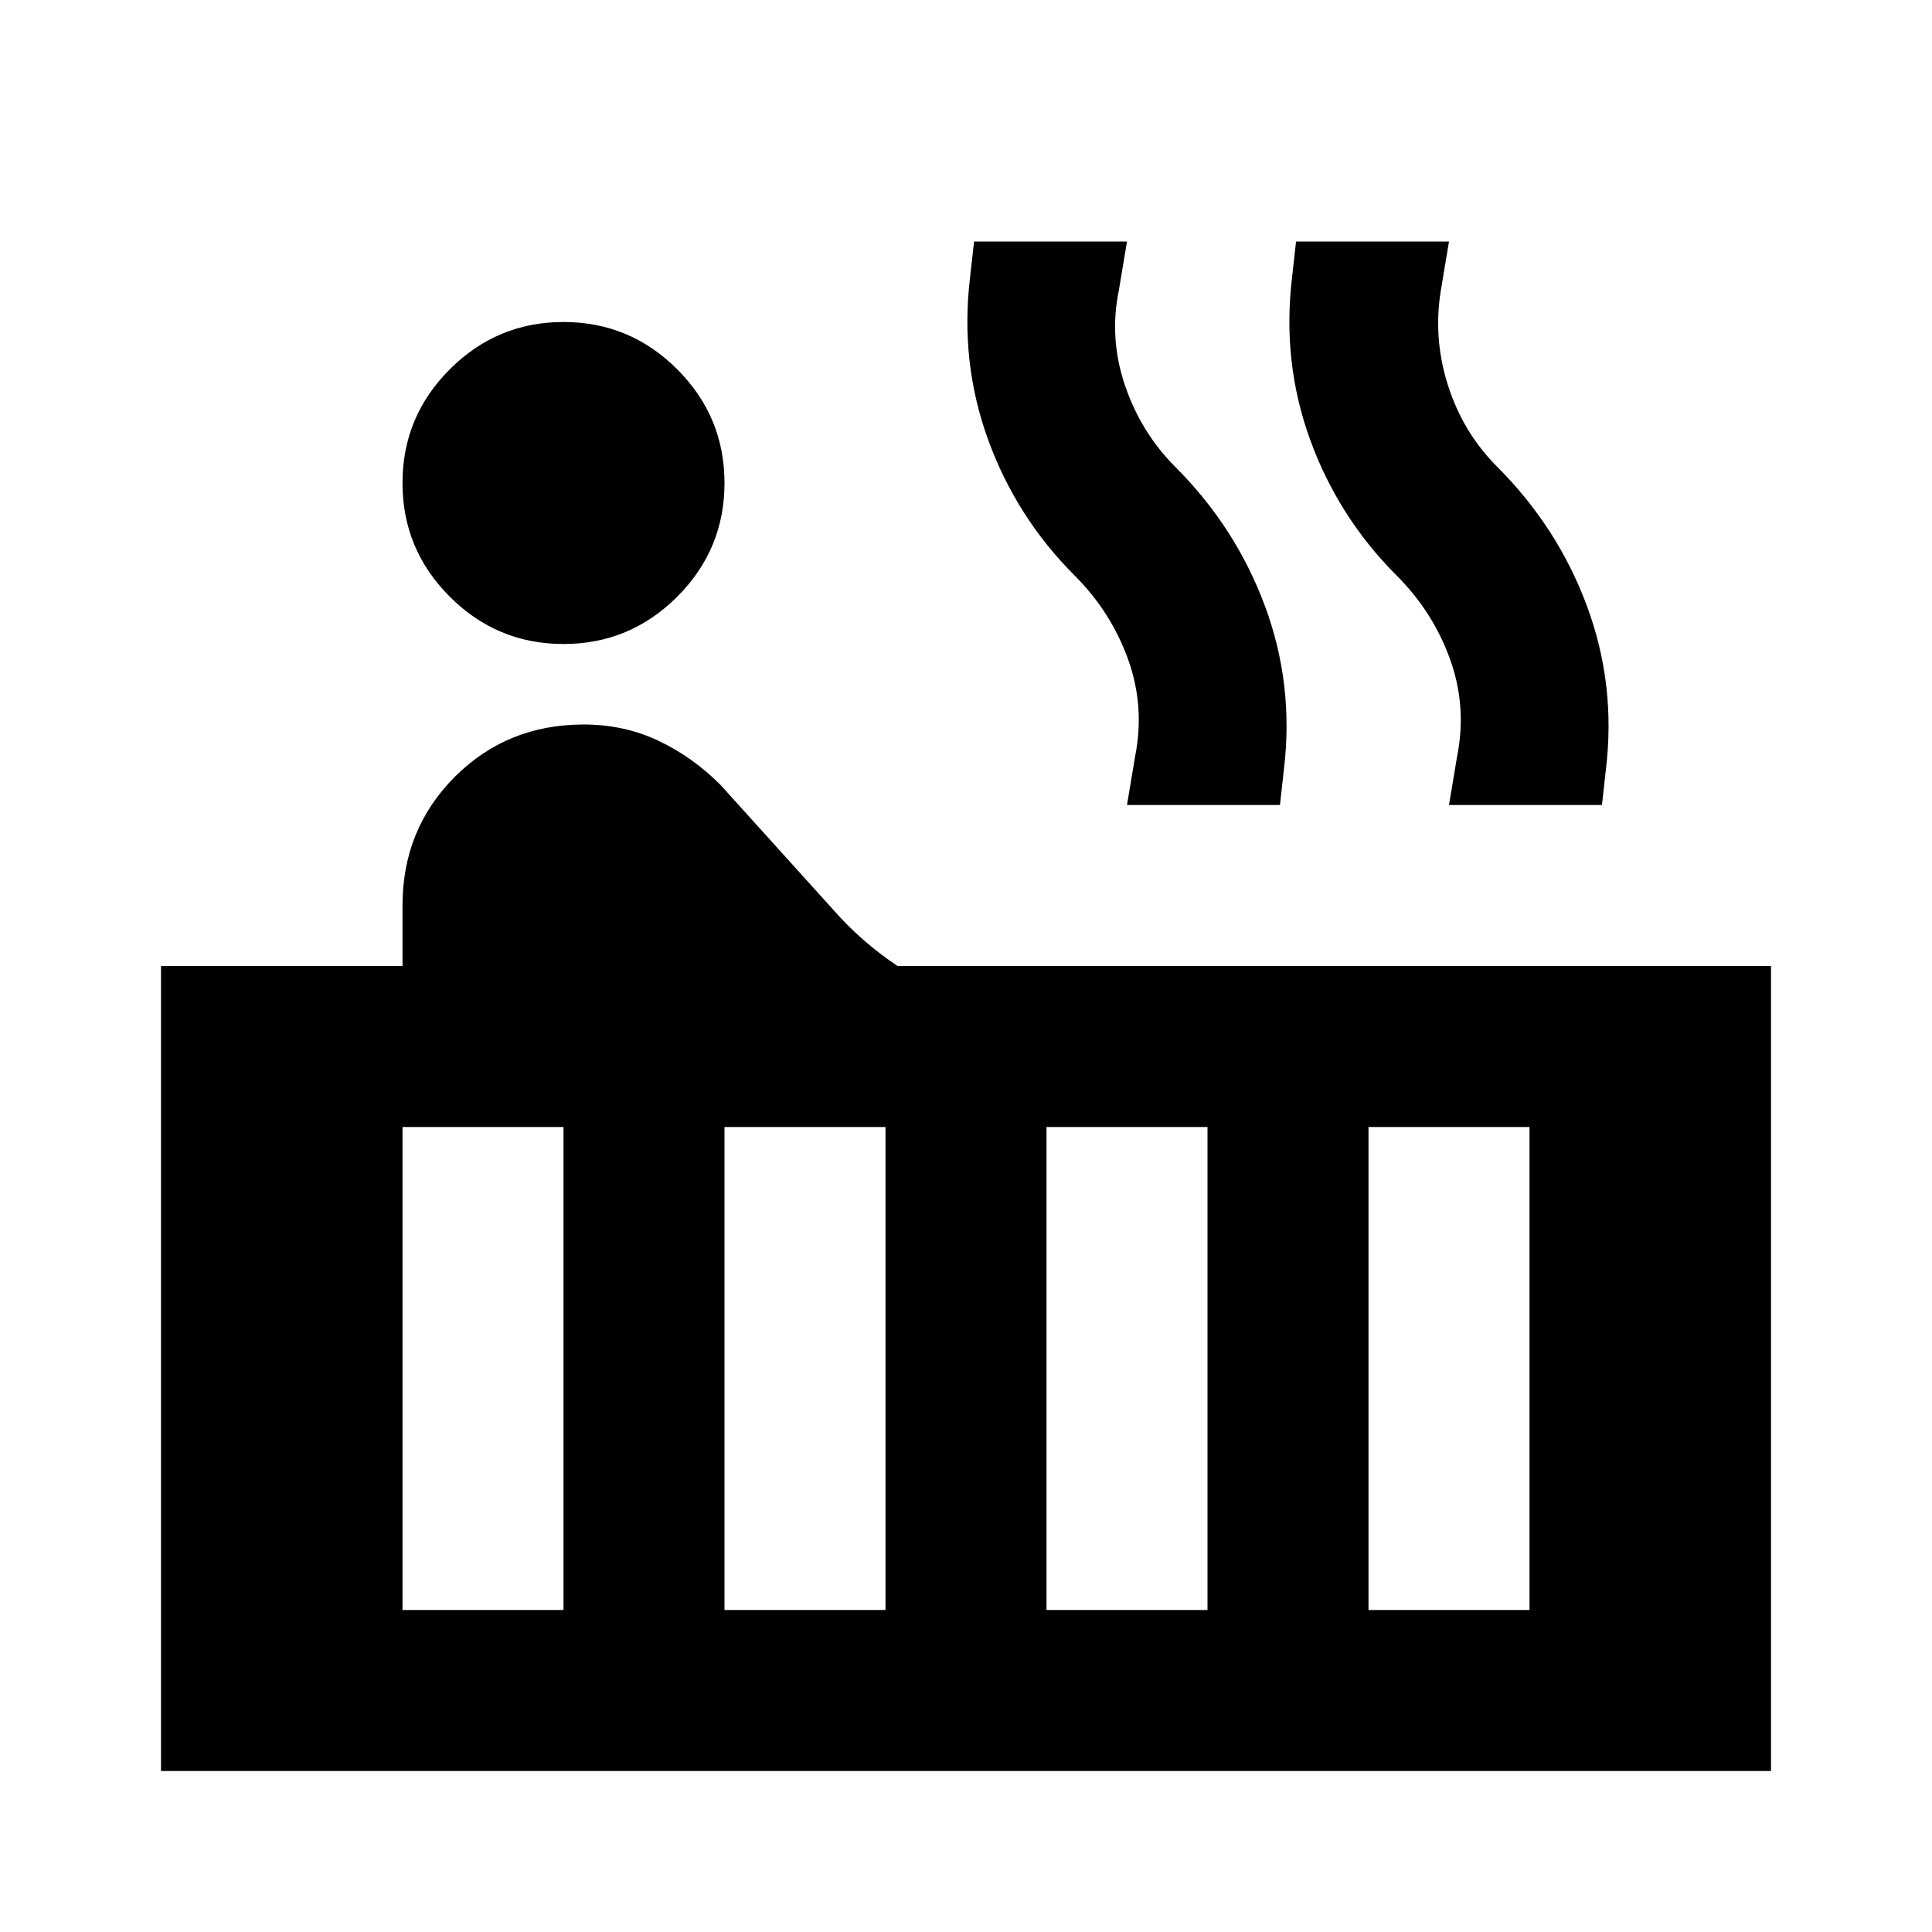
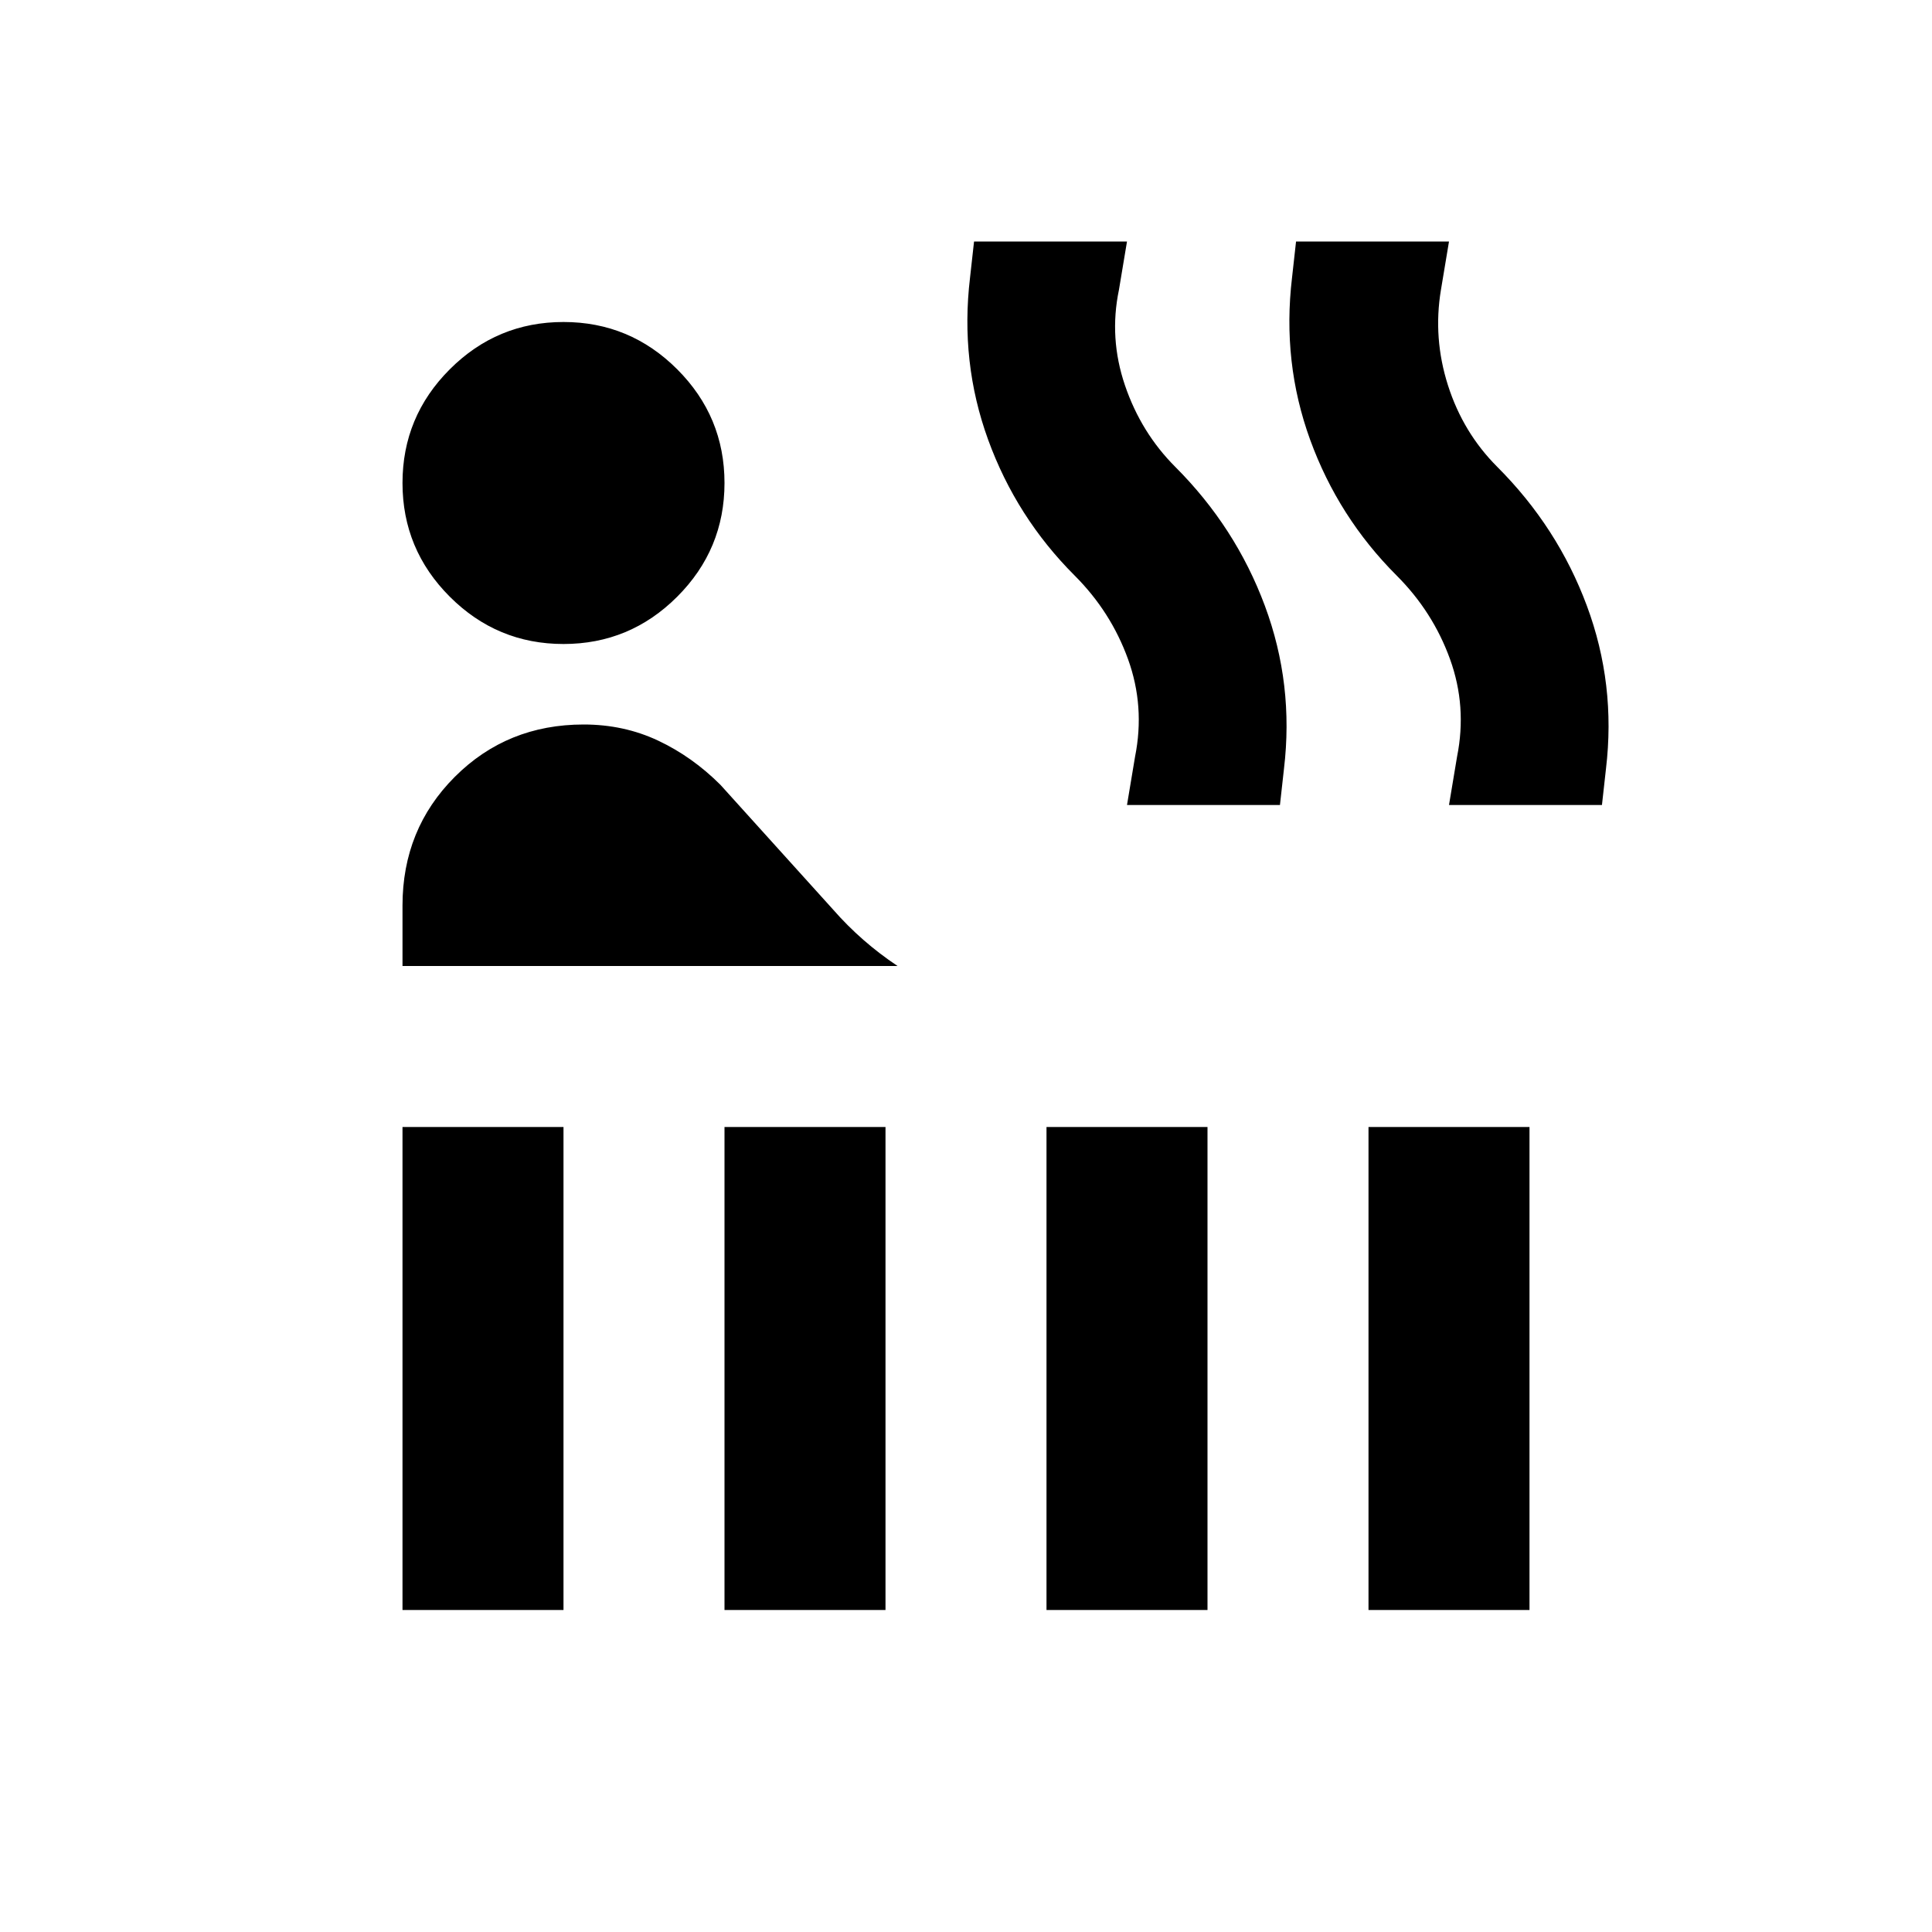
<svg xmlns="http://www.w3.org/2000/svg" height="24px" viewBox="0 -960 960 960" width="24px" fill="#000000">
-   <path d="M280-640q-33 0-56.5-23.5T200-720q0-33 23.5-56.5T280-800q33 0 56.5 23.5T360-720q0 33-23.5 56.5T280-640ZM80-80v-400h120v-30q0-38 26-64t64-26q20 0 37 8t31 22l56 62q7 8 15 15t17 13h434v400H80Zm640-480 4-24q5-25-3.5-48.5T694-674q-29-29-43-67.5t-9-80.5l2-18h76l-4 24q-4 24 3.5 47.5T744-728q30 30 44.5 69t9.5 81l-2 18h-76Zm-160 0 4-24q5-25-3.5-48.5T534-674q-29-29-43-67.5t-9-80.5l2-18h76l-4 24q-5 24 3 47.5t25 40.5q30 30 44.5 69t9.5 81l-2 18h-76Zm120 400h80v-240h-80v240Zm-160 0h80v-240h-80v240Zm-160 0h80v-240h-80v240Zm-160 0h80v-240h-80v240Z" />
+   <path d="M280-640q-33 0-56.5-23.5T200-720q0-33 23.5-56.5T280-800q33 0 56.5 23.5T360-720q0 33-23.5 56.5T280-640ZM80-80v-400h120v-30q0-38 26-64t64-26q20 0 37 8t31 22l56 62q7 8 15 15t17 13h434H80Zm640-480 4-24q5-25-3.5-48.5T694-674q-29-29-43-67.5t-9-80.5l2-18h76l-4 24q-4 24 3.5 47.5T744-728q30 30 44.5 69t9.5 81l-2 18h-76Zm-160 0 4-24q5-25-3.5-48.5T534-674q-29-29-43-67.5t-9-80.5l2-18h76l-4 24q-5 24 3 47.5t25 40.5q30 30 44.5 69t9.5 81l-2 18h-76Zm120 400h80v-240h-80v240Zm-160 0h80v-240h-80v240Zm-160 0h80v-240h-80v240Zm-160 0h80v-240h-80v240Z" />
</svg>